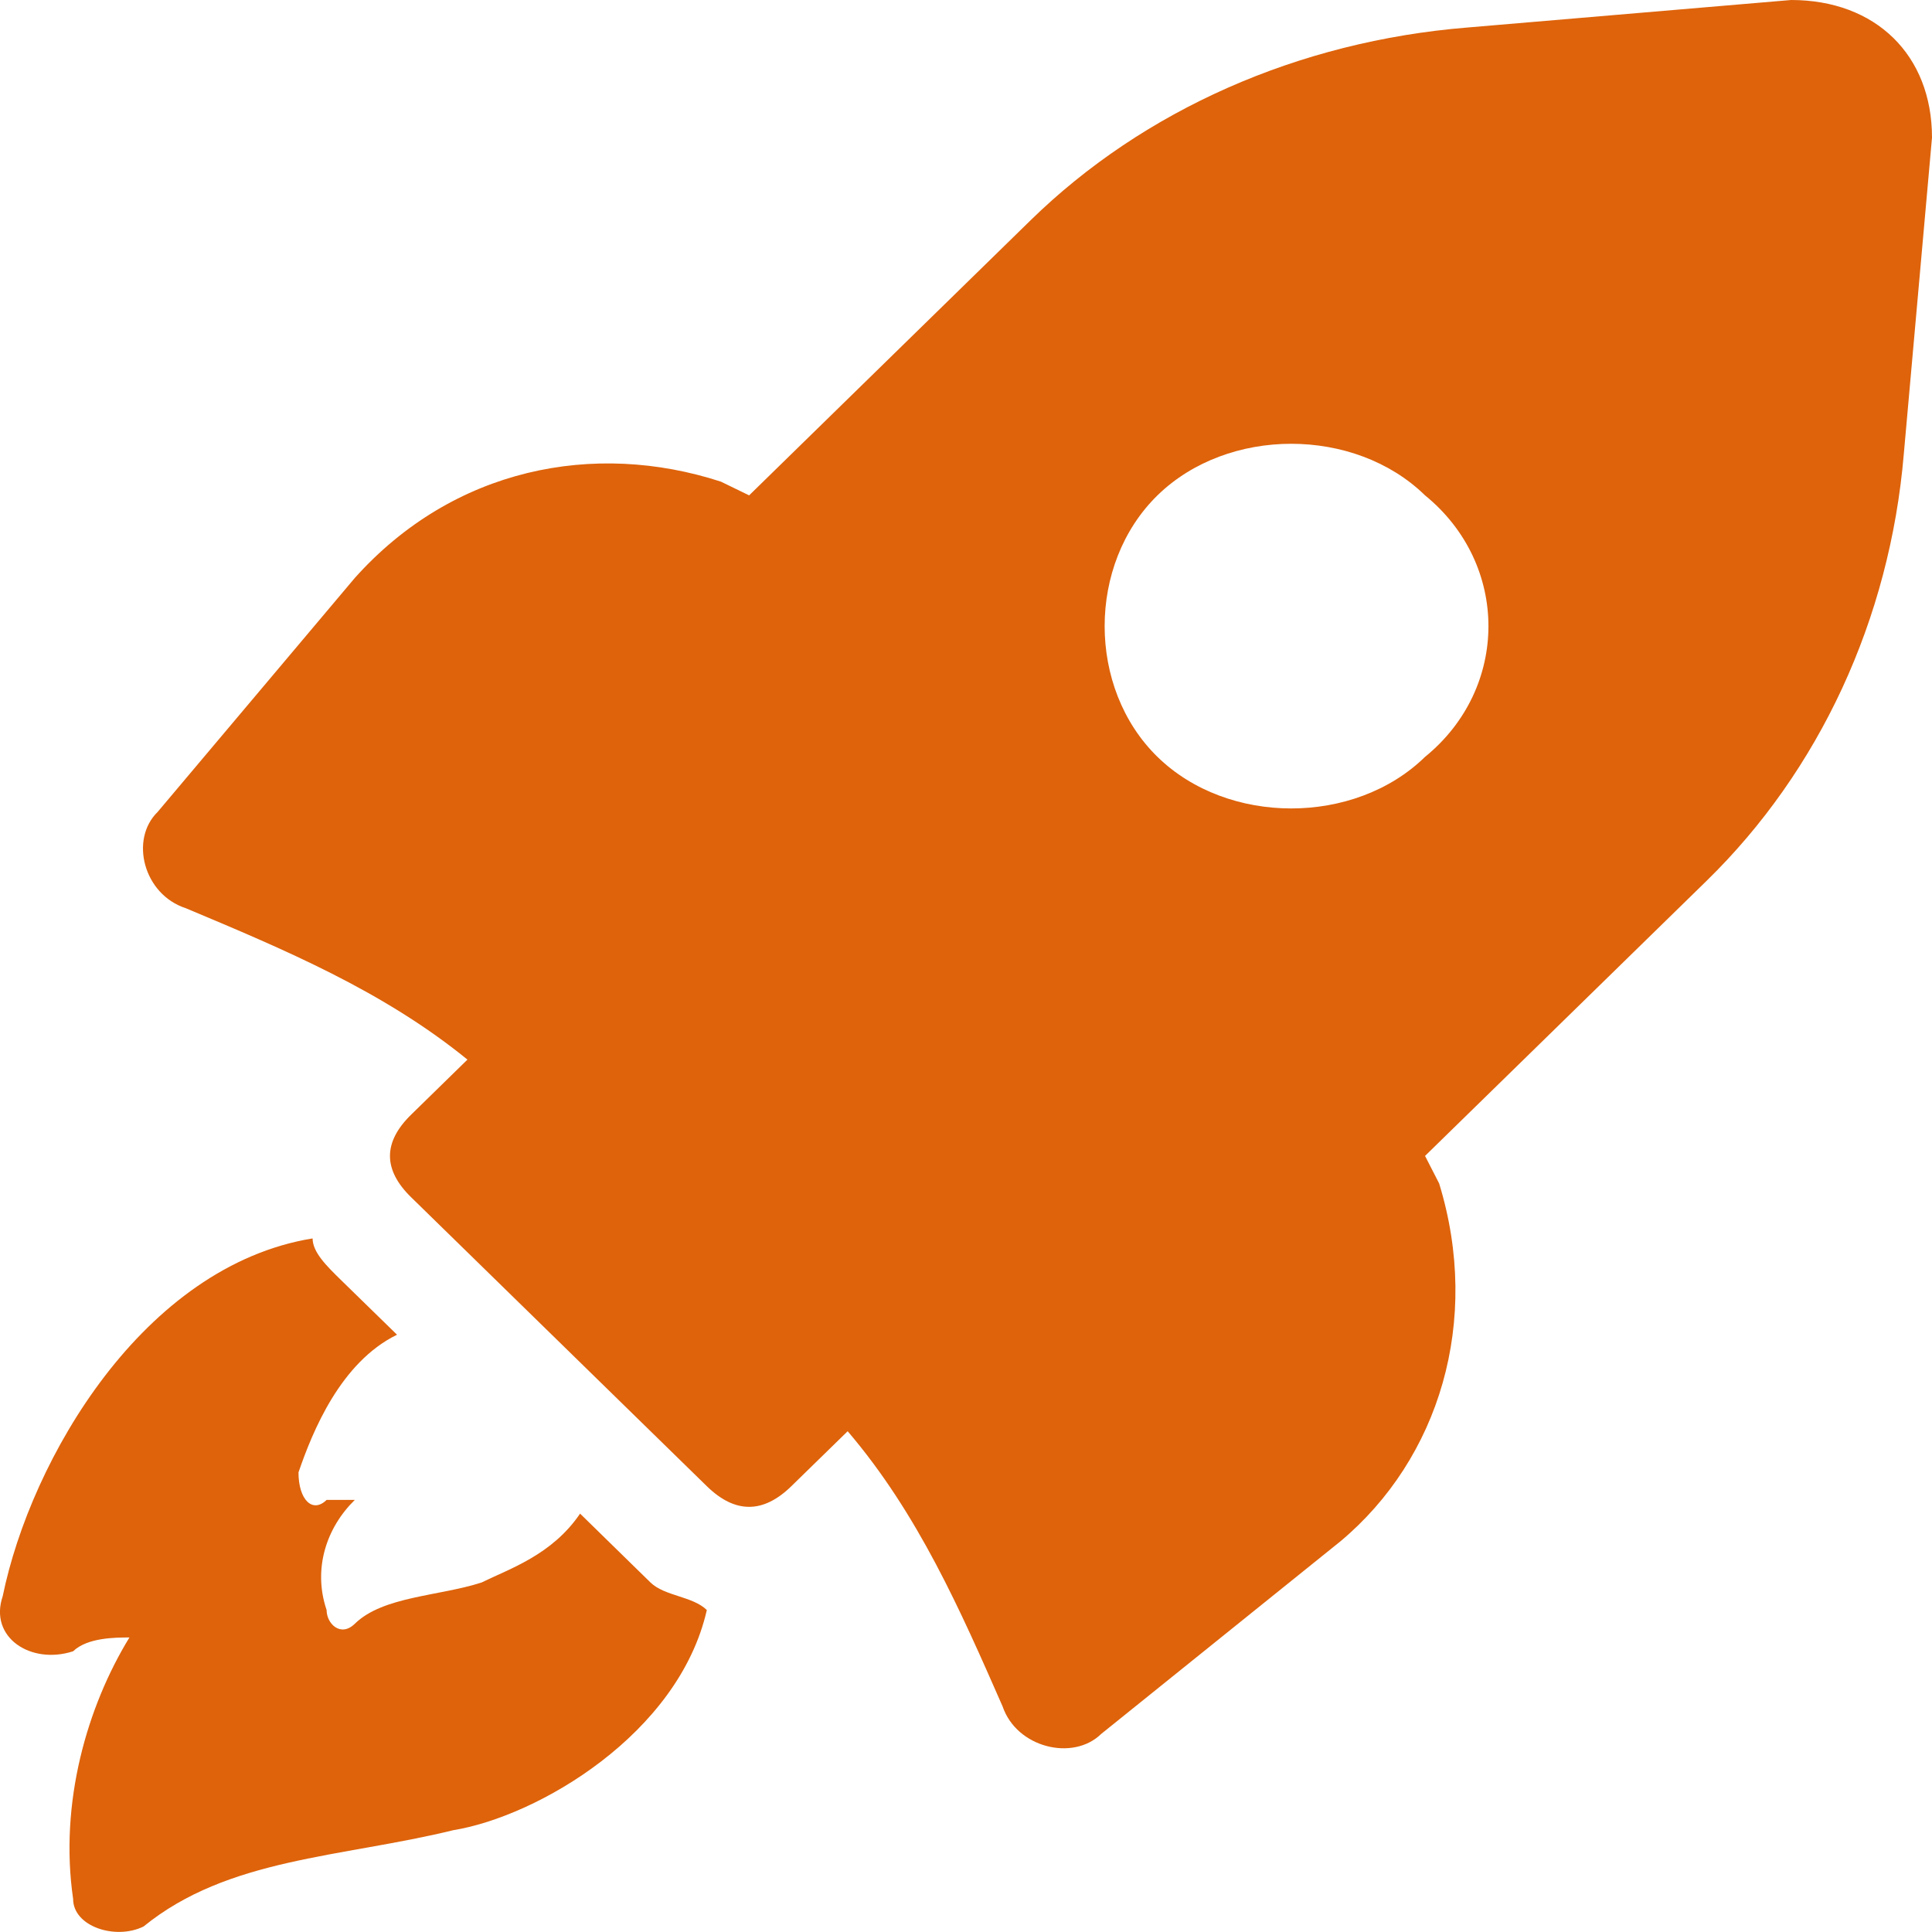
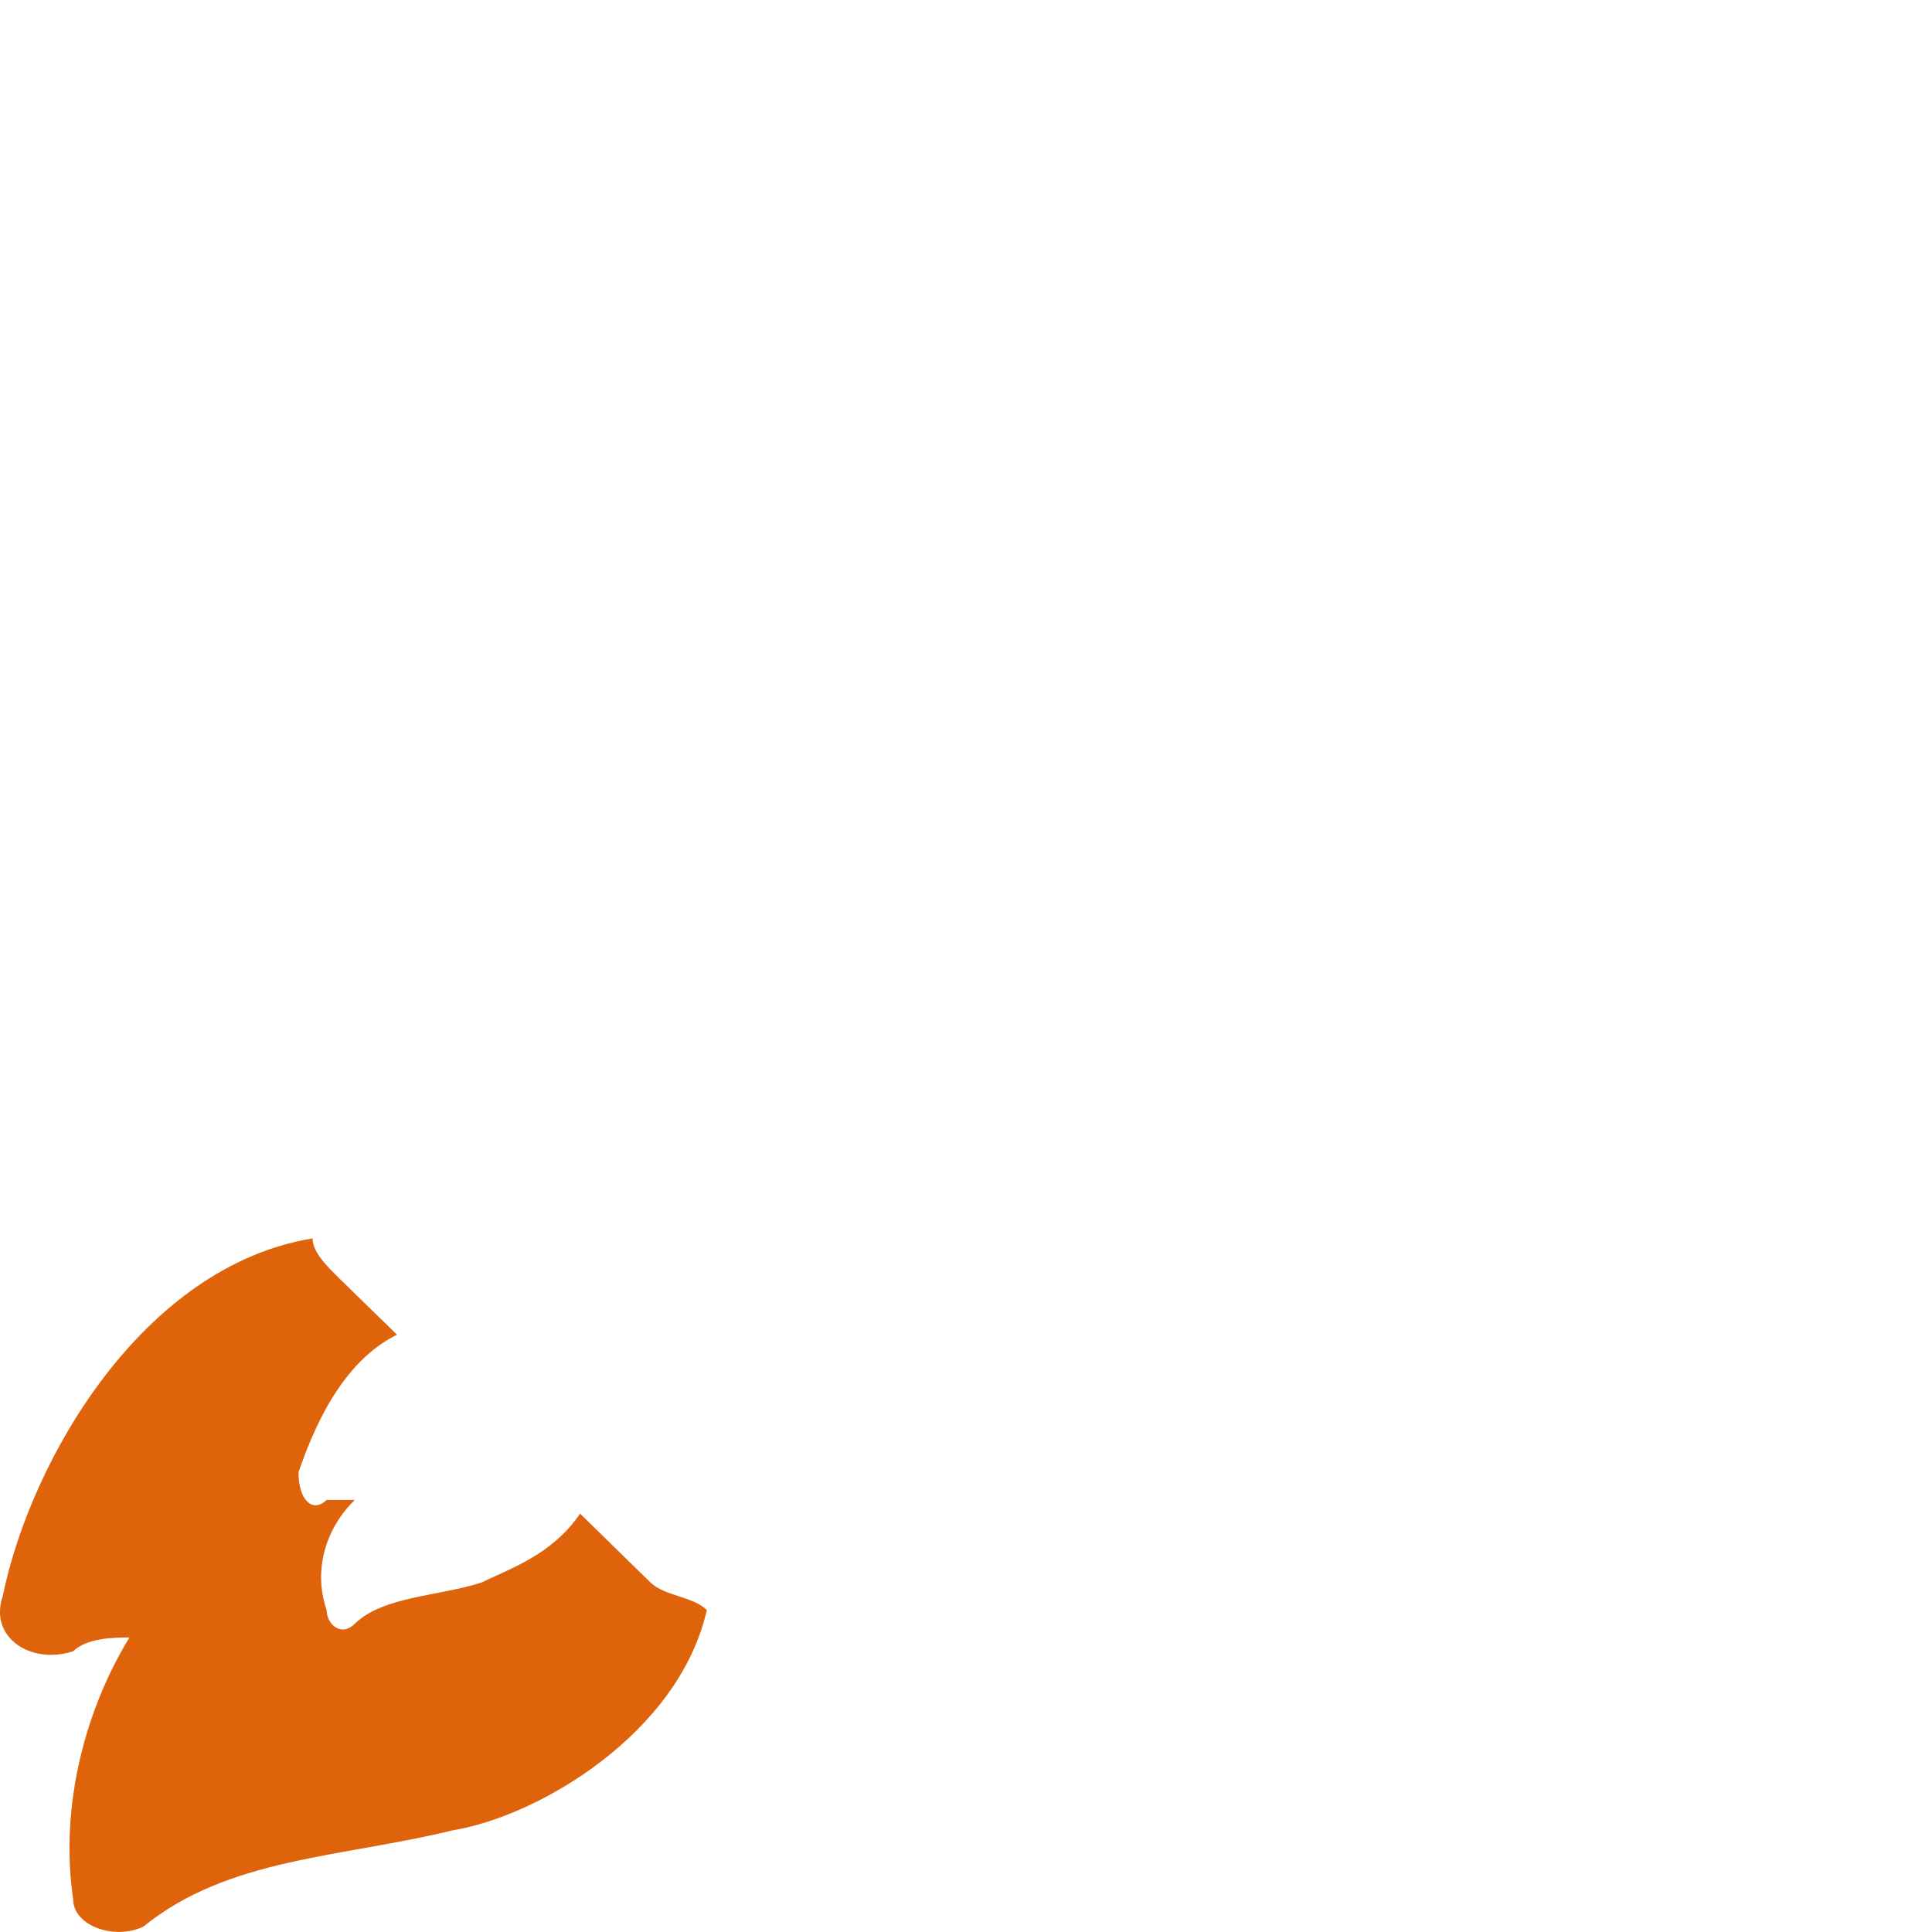
<svg xmlns="http://www.w3.org/2000/svg" width="20" height="20" viewBox="0 0 20 20" fill="none">
  <path d="M6.005 15.669C5.714 16.097 5.276 16.239 4.985 16.382C4.547 16.524 3.964 16.524 3.673 16.809C3.527 16.952 3.381 16.809 3.381 16.667C3.236 16.239 3.381 15.812 3.673 15.527C3.527 15.527 3.527 15.527 3.381 15.527C3.236 15.669 3.09 15.527 3.09 15.242C3.236 14.815 3.527 14.102 4.11 13.817L3.527 13.248C3.381 13.105 3.236 12.963 3.236 12.82C1.486 13.105 0.32 15.1 0.028 16.524C-0.117 16.951 0.32 17.236 0.757 17.094C0.903 16.952 1.195 16.951 1.34 16.951C0.903 17.664 0.612 18.661 0.757 19.658C0.757 19.943 1.195 20.086 1.486 19.943C2.361 19.231 3.527 19.231 4.693 18.946C5.568 18.803 7.026 17.949 7.317 16.667C7.172 16.524 6.88 16.524 6.734 16.382L6.005 15.669Z" fill="#DE630B" />
-   <path d="M14.752 7.835C14.023 8.547 12.711 8.547 11.982 7.835C11.253 7.123 11.253 5.841 11.982 5.128C12.711 4.416 14.023 4.416 14.752 5.128C15.627 5.841 15.627 7.123 14.752 7.835ZM18.542 0L15.189 0.285C13.44 0.427 11.836 1.14 10.67 2.279L7.755 5.128L7.463 4.986C6.151 4.559 4.693 4.843 3.673 5.983L1.632 8.405C1.34 8.69 1.486 9.26 1.924 9.402C2.944 9.83 3.964 10.257 4.839 10.969L4.256 11.539C3.964 11.824 3.964 12.109 4.256 12.394L7.317 15.385C7.609 15.67 7.9 15.67 8.192 15.385L8.775 14.816C9.504 15.67 9.941 16.668 10.379 17.665C10.524 18.092 11.107 18.235 11.399 17.95L13.877 15.955C14.898 15.1 15.335 13.676 14.898 12.251L14.752 11.966L17.668 9.117C18.834 7.978 19.563 6.411 19.708 4.701L20 1.425C20 0.57 19.417 0 18.542 0Z" fill="#DE630B" />
</svg>